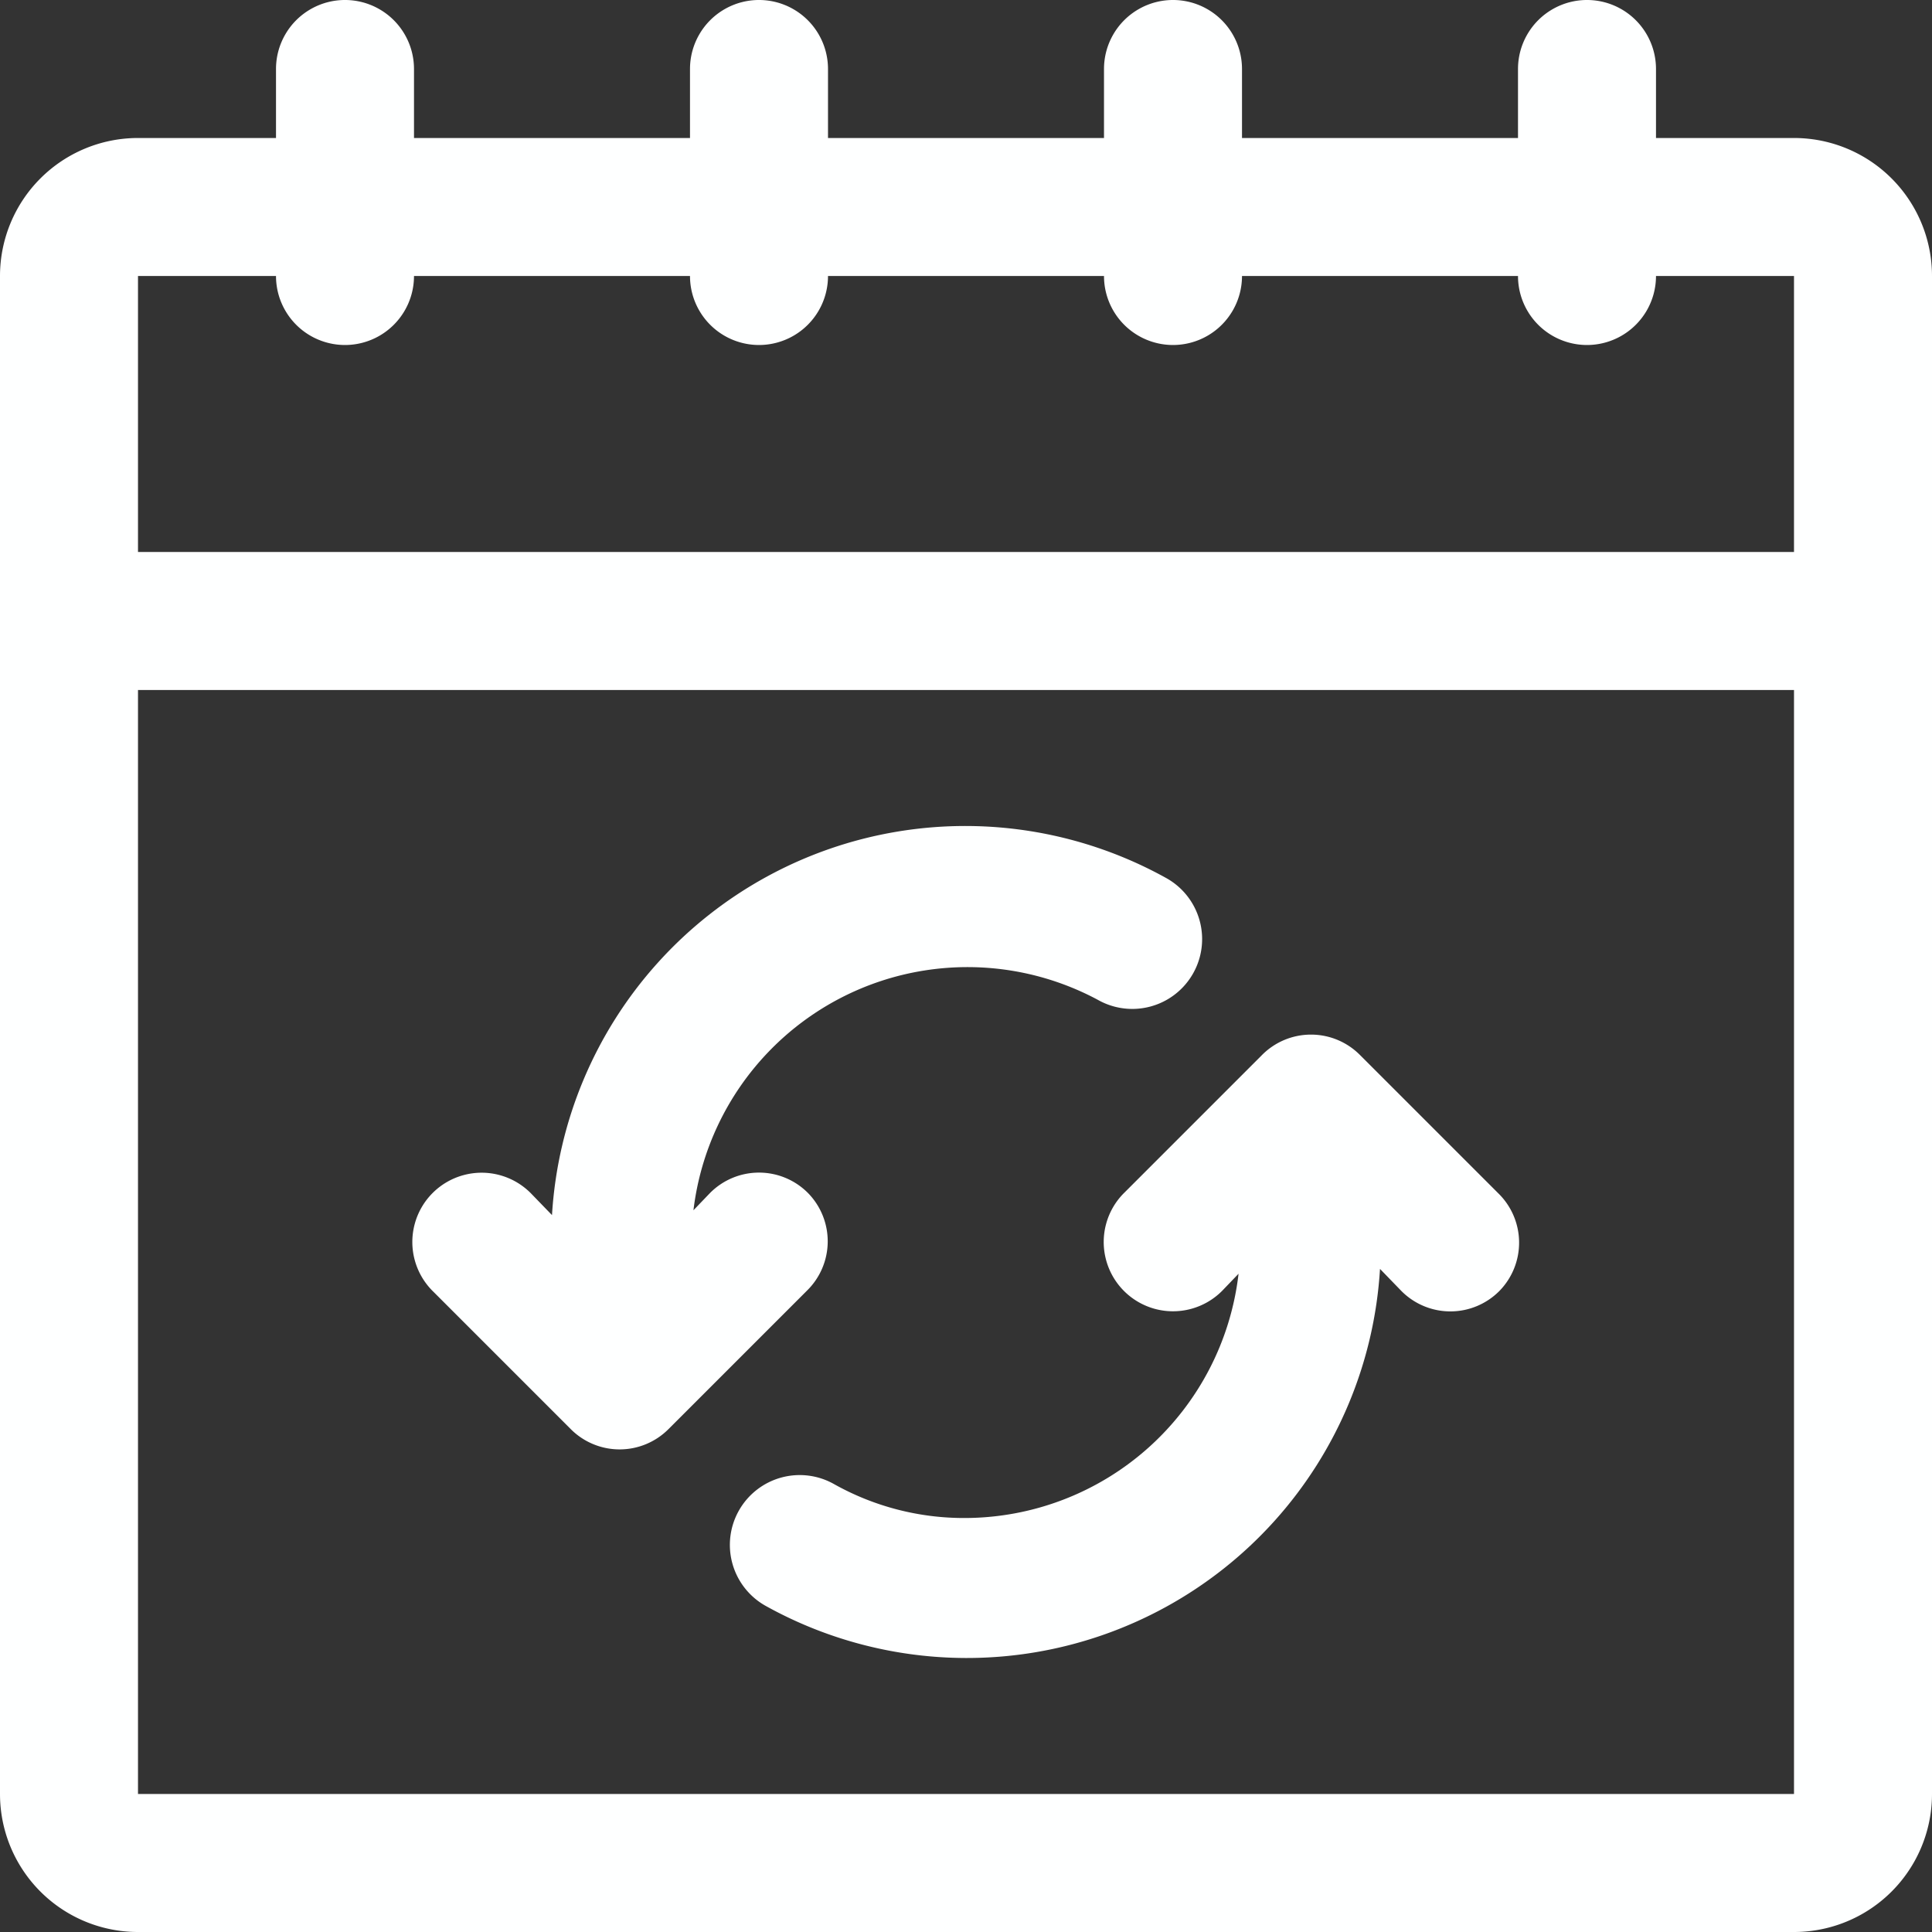
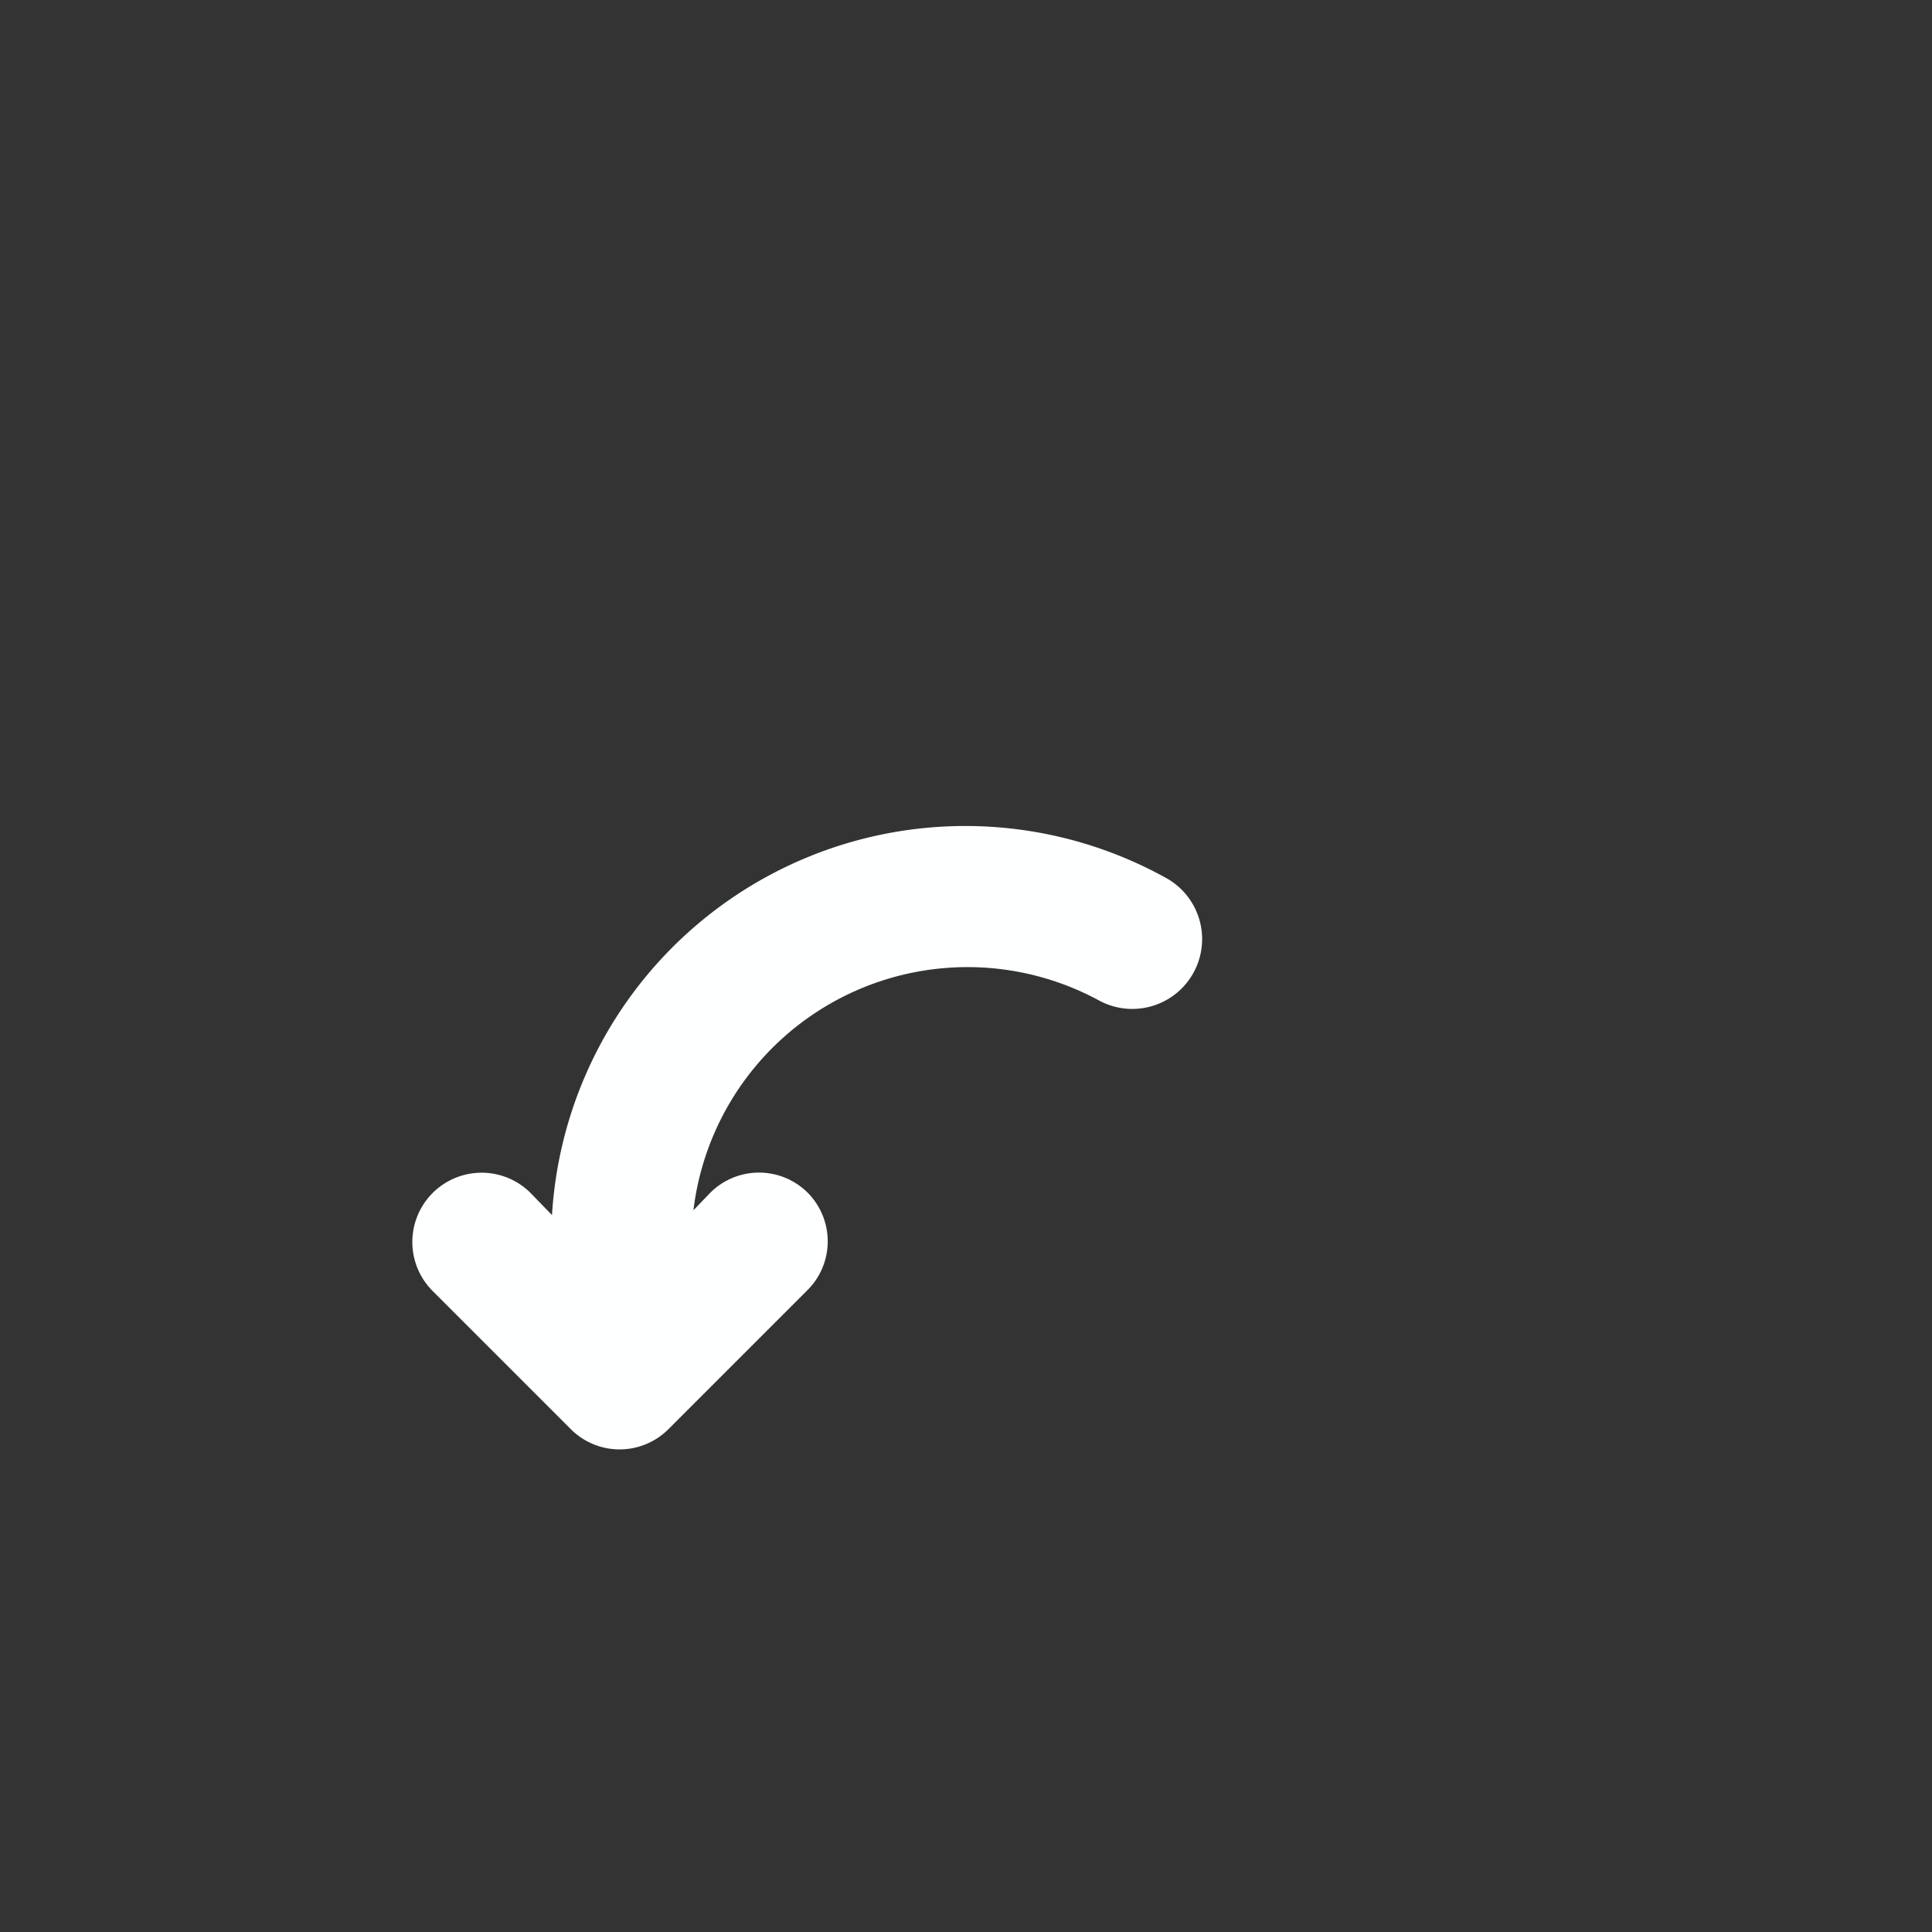
<svg xmlns="http://www.w3.org/2000/svg" fill="#feffff" height="28" preserveAspectRatio="xMidYMid meet" version="1" viewBox="2.0 2.0 28.0 28.0" width="28" zoomAndPan="magnify">
  <rect x="2.0" y="2.0" width="28.0" height="28.0" fill="#333333" stroke="none" />
  <g data-name="Layer 14" id="change1_1">
    <path d="M13.71,19.29a1,1,0,0,0-1.42,0l-.24.25a4,4,0,0,1,5.86-3.05,1,1,0,0,0,1-1.76A6,6,0,0,0,10,19.61l-.31-.32a1,1,0,0,0-1.42,1.42l2,2a1,1,0,0,0,1.42,0l2-2A1,1,0,0,0,13.71,19.29Z" />
-     <path d="M28,4H26V3a1,1,0,0,0-2,0V4H20V3a1,1,0,0,0-2,0V4H14V3a1,1,0,0,0-2,0V4H8V3A1,1,0,0,0,6,3V4H4A2,2,0,0,0,2,6V28a2,2,0,0,0,2,2H28a2,2,0,0,0,2-2V6A2,2,0,0,0,28,4ZM6,6A1,1,0,0,0,8,6h4a1,1,0,0,0,2,0h4a1,1,0,0,0,2,0h4a1,1,0,0,0,2,0h2v4H4V6ZM4,28V12H28V28Z" />
-     <path d="M23.71,19.29l-2-2a1,1,0,0,0-1.42,0l-2,2a1,1,0,0,0,1.42,1.42l.24-.25A4,4,0,0,1,16,24a3.85,3.85,0,0,1-1.91-.49,1,1,0,0,0-1,1.76A6,6,0,0,0,22,20.39l.31.32a1,1,0,0,0,1.42,0A1,1,0,0,0,23.71,19.29Z" />
  </g>
</svg>